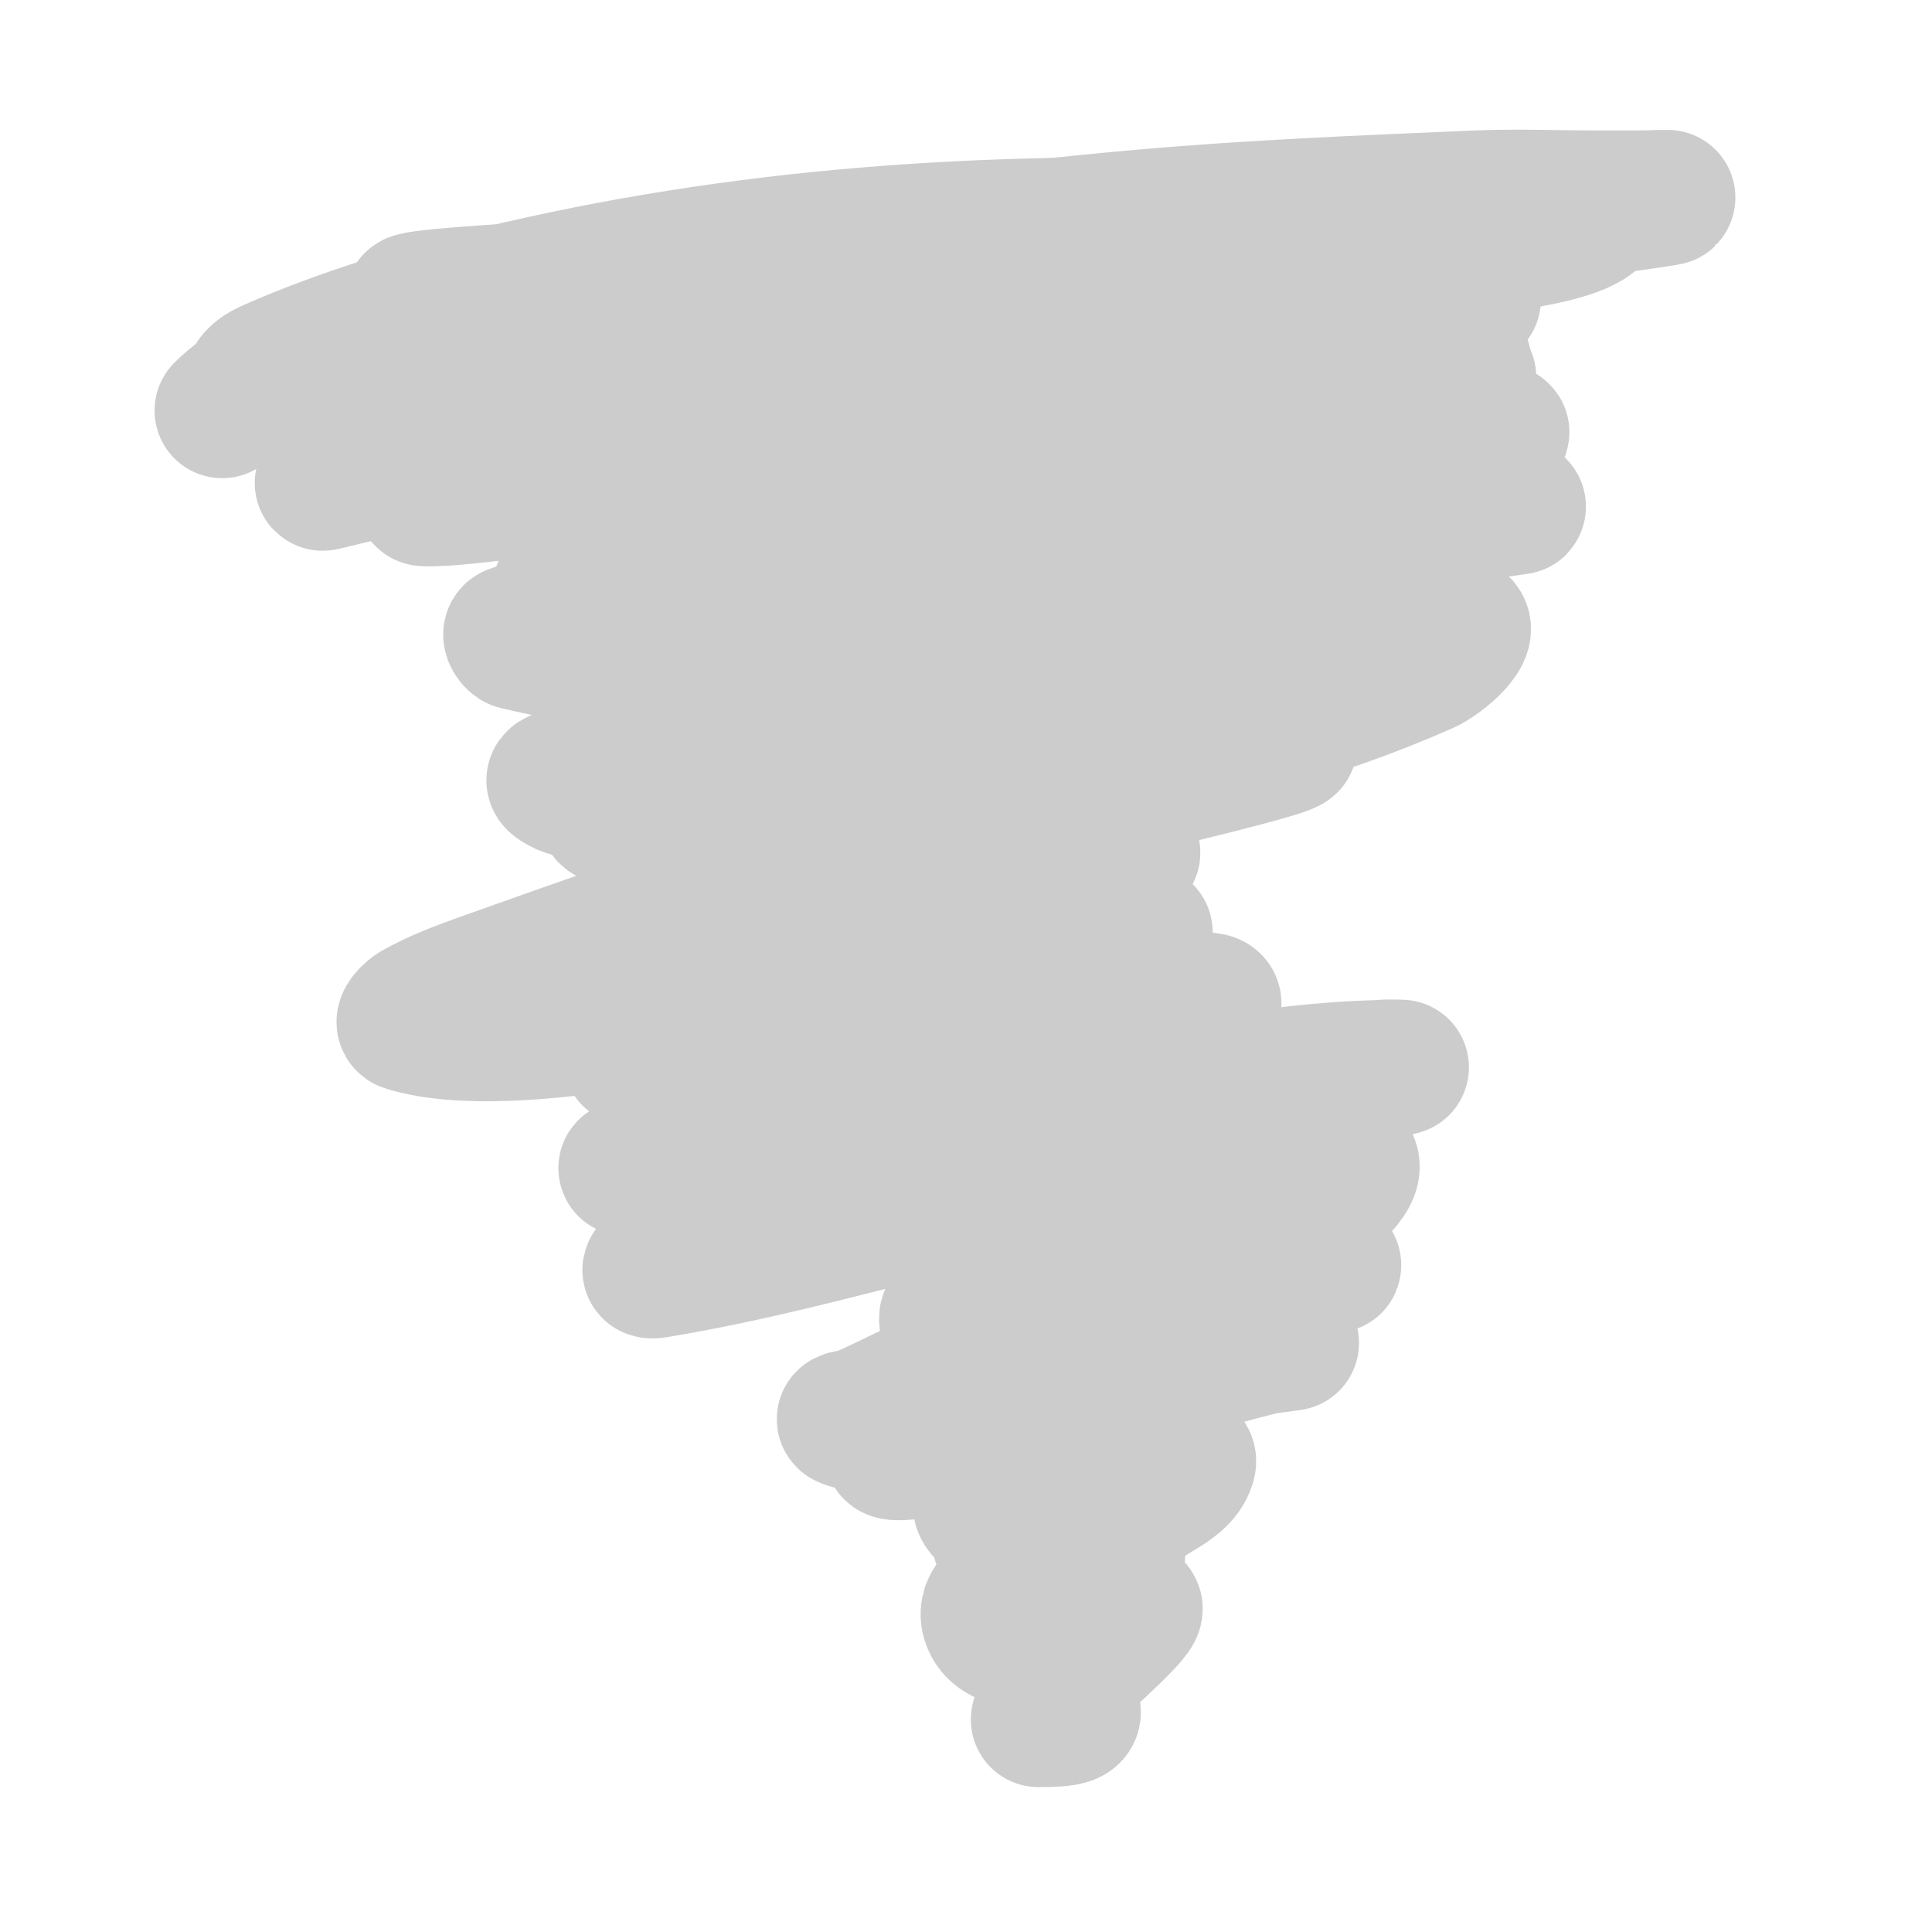
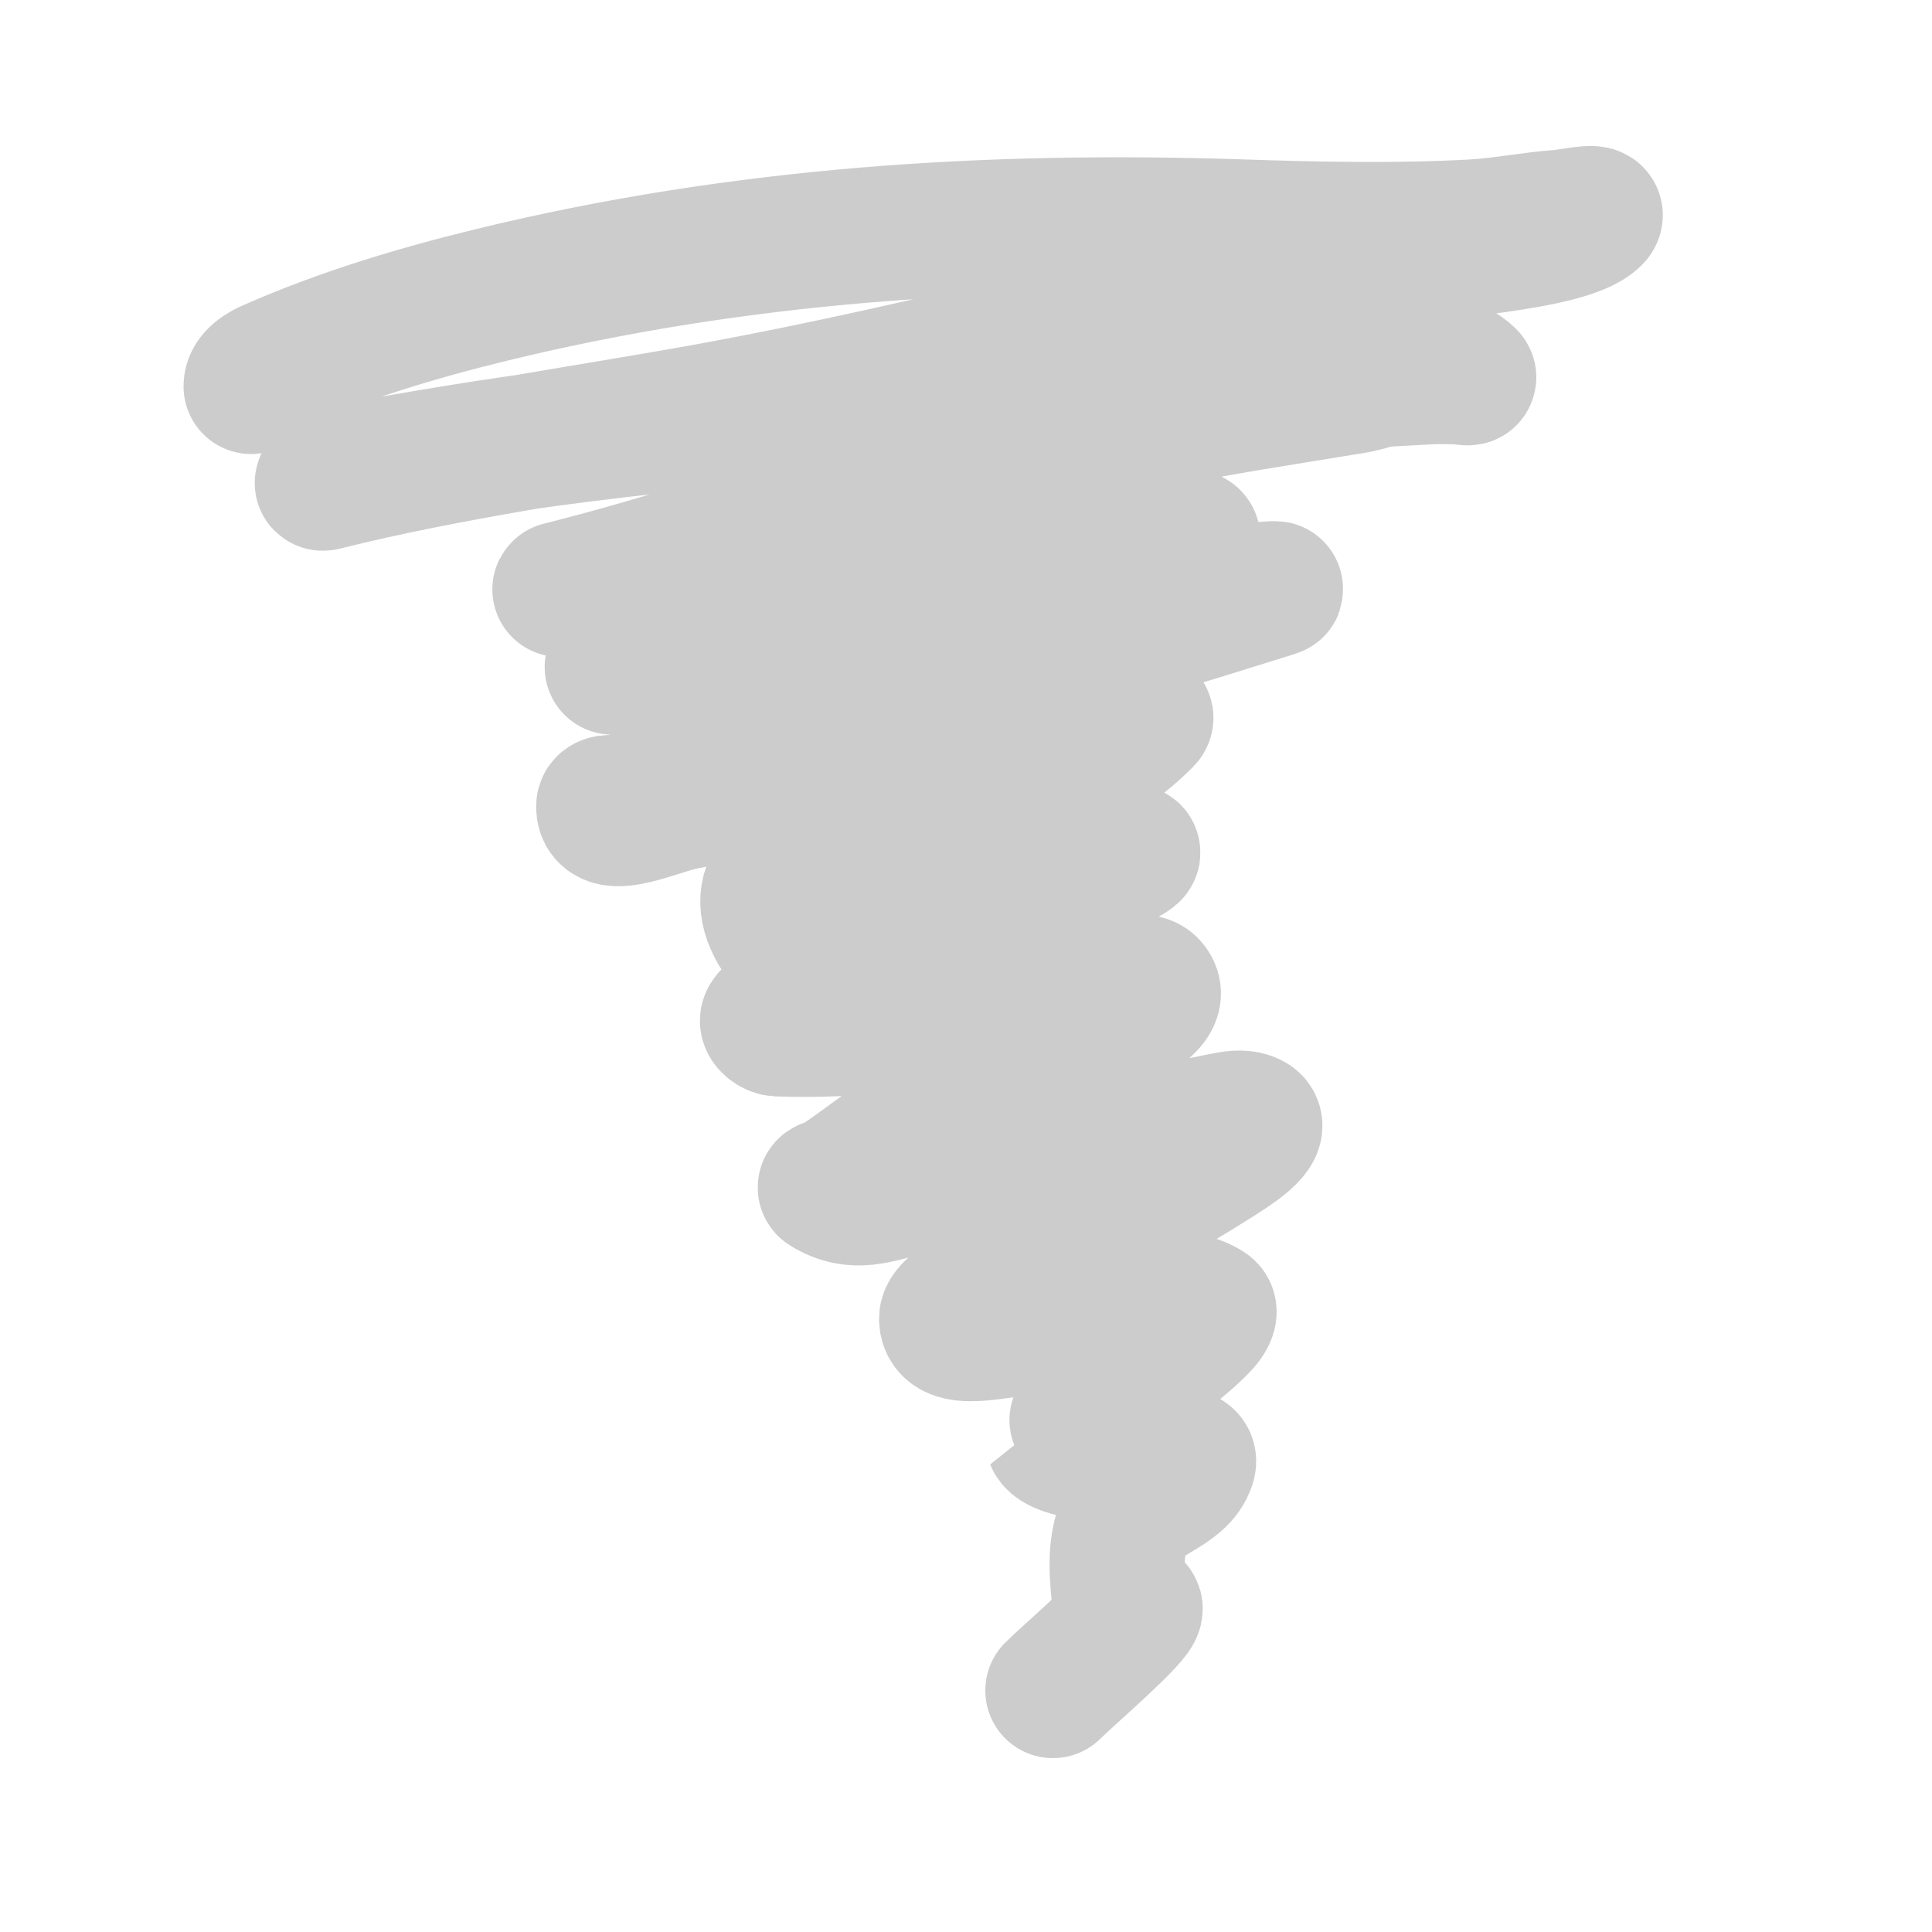
<svg xmlns="http://www.w3.org/2000/svg" viewBox="0 0 400 400" version="1.1">
  <g fill="none" stroke="#cccccc" stroke-width="3" stroke-linecap="round" stroke-linejoin="round">
-     <path d="M70,75c13.635,-10.226 40.072,-13.214 54,-16c55.709,-11.142 115.754,-11 172,-11" />
-   </g>
+     </g>
  <g fill="none" stroke="#cccccc" stroke-width="28" stroke-linecap="round" stroke-linejoin="round">
-     <path d="M46,85c9.454,-9.454 24.675,-11.466 37,-14c66.451,-13.663 89.952,-20.354 153,-26c23.278,-2.085 46.65,-3.006 70,-4c7.993,-0.34 16,0 24,0c3.333,0 6.667,0 10,0c1.667,0 6.644,-0.274 5,0c-22.446,3.741 -45.368,4.032 -68,6c-39.405,3.427 -78.592,6.969 -118,10c-23.019,1.771 -92.048,4.67 -69,6c47.265,2.727 94.66,-3.631 142,-3c18.001,0.24 36.004,0.5 54,1c6.007,0.167 11.999,0.684 18,1c0.333,0.018 1.332,-0.033 1,0c-29,2.9 -58.08,2.829 -87,7c-20.774,2.996 -41.349,7.245 -62,11c-16.016,2.912 -32.047,5.76 -48,9c-5.387,1.094 -11.026,1.659 -16,4c-1.244,0.585 -2.374,4 -1,4c63.833,0 98.418,-6.264 162,-15c16.019,-2.201 31.987,-4.758 48,-7c0.66,-0.092 2.643,-0.175 2,0c-30.502,8.319 -81.26,12.196 -110,16c-24.306,3.217 -48.661,6.05 -73,9c-8.661,1.05 -17.314,2.186 -26,3c-1.991,0.187 -7.94,0.485 -6,0c46.159,-11.54 93.597,-14.415 141,-15c13.999,-0.173 28.002,-0.212 42,0c8.006,0.121 16.004,0.59 24,1c5.005,0.257 19.783,-0.495 15,1c-9.945,3.108 -20.697,2.448 -31,4c-45.033,6.782 -90.17,12.982 -135,21c-3.951,0.707 7.99,1.185 12,1c17.698,-0.817 35.331,-2.691 53,-4c18.332,-1.358 36.66,-2.764 55,-4c11.327,-0.764 22.673,-1.228 34,-2c3.342,-0.228 6.657,-0.791 10,-1c1.996,-0.125 7.98,-0.281 6,0c-41.962,5.945 -84.328,9.283 -126,17c-3.947,0.731 -12.989,7.551 -9,8c40.997,4.612 71.256,-6.17 107,5c0.711,0.222 -1.267,0.867 -2,1c-10.298,1.872 -20.65,3.438 -31,5c-19.346,2.92 -38.801,5.235 -58,9c-5.078,0.996 -10.032,2.551 -15,4c-3.036,0.885 -6.172,1.586 -9,3c-0.667,0.333 -1.741,1.92 -1,2c40.659,4.396 47.428,2.519 91,-9c11.619,-3.072 22.995,-7.169 34,-12c3.48,-1.528 10.555,-7.655 7,-9c-41.091,-15.548 -82.786,-13.678 -126,-10c-18.323,1.559 -50.047,4.744 -70,12c-0.7,0.255 0.274,1.831 1,2c13.966,3.259 32.044,6.148 47,6c27.673,-0.274 55.333,-1.341 83,-2c14.333,-0.341 28.666,-0.688 43,-1c1,-0.022 3.989,-0.145 3,0c-50.979,7.477 -102.032,14.449 -153,22c-3.04,0.45 -6.031,1.208 -9,2c-2.037,0.543 -7.646,0.683 -6,2c2.91,2.328 7.273,2 11,2c12.018,0 24.016,-1.09 36,-2c26.361,-2.002 52.624,-5.212 79,-7c8.653,-0.587 18.243,-4.879 26,-1c2.032,1.016 -45.695,11.92 -46,12c-20.73,5.429 -41.507,10.734 -62,17c-19.858,6.072 -39.438,13.033 -59,20c-4.783,1.703 -9.575,3.511 -14,6c-1.048,0.589 -3.147,2.642 -2,3c22.565,7.052 74.571,-6.635 83,-8c23.316,-3.775 46.602,-7.773 70,-11c0.33,-0.046 -0.673,-0.066 -1,0c-19.347,3.935 -38.737,7.676 -58,12c-13.41,3.01 -26.828,6.077 -40,10c-2.576,0.767 -9.68,4.193 -7,4c39.434,-2.842 78.474,-12.888 118,-12c10.731,0.241 -18.817,10.606 -29,14c-10.977,3.659 -22.744,4.32 -34,7c-16.752,3.989 -33.293,8.823 -50,13c-1.967,0.492 -7.988,0.602 -6,1c22.466,4.493 45.334,-6.662 68,-10c23.929,-3.524 48,-6 72,-9c5.333,-0.667 10.652,-1.465 16,-2c1.327,-0.133 5.333,0 4,0c-46.979,0 -92.443,18.844 -136,33c-6.38,2.073 -24.619,10.091 -18,9c36.708,-6.051 72.12,-19.1 109,-24c11.355,-1.509 40.49,-4.44 34,5c-8.748,12.725 -31.593,3.339 -45,11c-5.054,2.888 -9.675,15.703 -4,17c13.006,2.973 25.99,-6.043 39,-9c1.657,-0.377 3.317,-0.76 5,-1c0.66,-0.094 2.639,-0.192 2,0c-26.445,7.933 -53.817,14.272 -80,23c-6.229,2.076 -11.965,5.414 -18,8c-0.969,0.415 -3.943,0.529 -3,1c6.583,3.292 46.04,-4.578 48,-5c12.804,-2.758 25.293,-6.823 38,-10c1.967,-0.492 8.028,-1 6,-1c-27.016,0 -59.872,7.329 -81,21c-8.135,5.264 21.084,-3.588 29,2c4.254,3.003 -11.264,4.846 -12,10c-0.985,6.897 26.94,2.612 25,3c-3.654,0.731 -7.384,1.096 -11,2c-3.068,0.767 -5.971,2.091 -9,3c-0.319,0.096 -1.312,-0.117 -1,0c2.961,1.11 5.949,2.168 9,3c0.965,0.263 3,-1 3,0c0,4.61 -17.213,6.503 -14,14c1.895,4.422 9.317,4 13,4c1.202,0 -2.802,0.815 -3,2c-0.226,1.356 0.238,2.856 1,4c5.238,7.857 11.296,10 -1,10" />
    <path d="M52,80c0,-1.974 2.357,-3.277 4,-4c14.762,-6.495 30.329,-11.188 46,-15c51.189,-12.451 102.507,-15.75 155,-14c15.746,0.525 32.271,0.874 48,0c6.028,-0.335 11.978,-1.57 18,-2c2.327,-0.166 8.65,-1.65 7,0c-5.487,5.487 -33.217,6.769 -44,9c-46.227,9.564 -92.545,22.554 -139,31c-26.734,4.861 -53.788,8.447 -80,15c-1.166,0.291 1.819,-1.777 3,-2c16.586,-3.129 33.256,-5.872 50,-8c41.111,-5.226 82.602,-7.083 124,-9c17.344,-0.803 34.661,-2.103 52,-3c1.997,-0.103 4,0 6,0c0.667,0 2.471,0.471 2,0c-5.676,-5.676 -16.075,0.722 -24,2c-13.688,2.208 -27.388,4.365 -41,7c-40.606,7.859 -82.783,24.946 -123,35c-0.323,0.081 0.668,0.031 1,0c31.336,-2.969 62.601,-6.792 94,-9c11.305,-0.795 44.329,-4.665 34,0c-20.199,9.122 -43.312,9.434 -65,14c-16.312,3.434 -32.691,6.55 -49,10c-1.345,0.284 -5.304,1.435 -4,1c13.849,-4.616 48.941,-6.226 55,-7c8.045,-1.027 15.937,-3.128 24,-4c18.632,-2.014 37.328,-3.39 56,-5c0.664,-0.057 2.636,-0.201 2,0c-32.273,10.192 -64.822,19.512 -97,30c-12.834,4.183 -25.323,9.362 -38,14c-1.291,0.472 -4,-0.374 -4,1c0,5.676 11.41,-0.014 17,-1c24.141,-4.26 47.817,-11.078 72,-15c5.632,-0.913 11.316,-1.506 17,-2c1.992,-0.173 7.414,-1.414 6,0c-5.754,5.754 -12.856,10.103 -20,14c-18.584,10.137 -65.485,8.606 -57,28c8.7,19.885 42.673,-7.965 64,-12c3.34,-0.632 12.854,-3.847 10,-2c-11.632,7.526 -63.471,28.144 -70,31c-1.781,0.779 -4,1.333 -5,3c-0.485,0.808 1.058,1.964 2,2c8.001,0.308 16.048,-0.064 24,-1c13.443,-1.582 26.648,-4.775 40,-7c2.569,-0.428 11.121,-2.879 13,-1c3.837,3.837 -7.32,8.253 -12,11c-10.928,6.414 -22.973,10.758 -34,17c-6.678,3.78 -12.615,8.743 -19,13c-0.62,0.413 -2.639,0.617 -2,1c6.156,3.693 10.382,1.412 17,0c21.676,-4.624 43.255,-9.712 65,-14c1.962,-0.387 4.211,-0.894 6,0c3.169,1.585 -4.006,6.104 -7,8c-12.61,7.986 -25.743,15.143 -39,22c-3.09,1.598 -17,7.704 -17,11c0,5.375 10.629,2.192 16,2c8.925,-0.319 28.979,-10.014 38,-4c0.877,0.585 -0.291,2.22 -1,3c-2.7,2.97 -6,5.333 -9,8c-5.184,4.608 -11.052,8.431 -17,12c-0.022,0.013 -5.001,3.997 -5,4c1.567,3.133 17.567,3.841 19,4c3,0.333 9.888,-1.885 9,1c-1.734,5.636 -10.506,6.656 -13,12c-2.541,5.445 -1.664,12.027 -1,18c0.11,0.994 2.684,-0.949 3,0c0.52,1.56 -13.937,13.937 -17,17" />
  </g>
</svg>